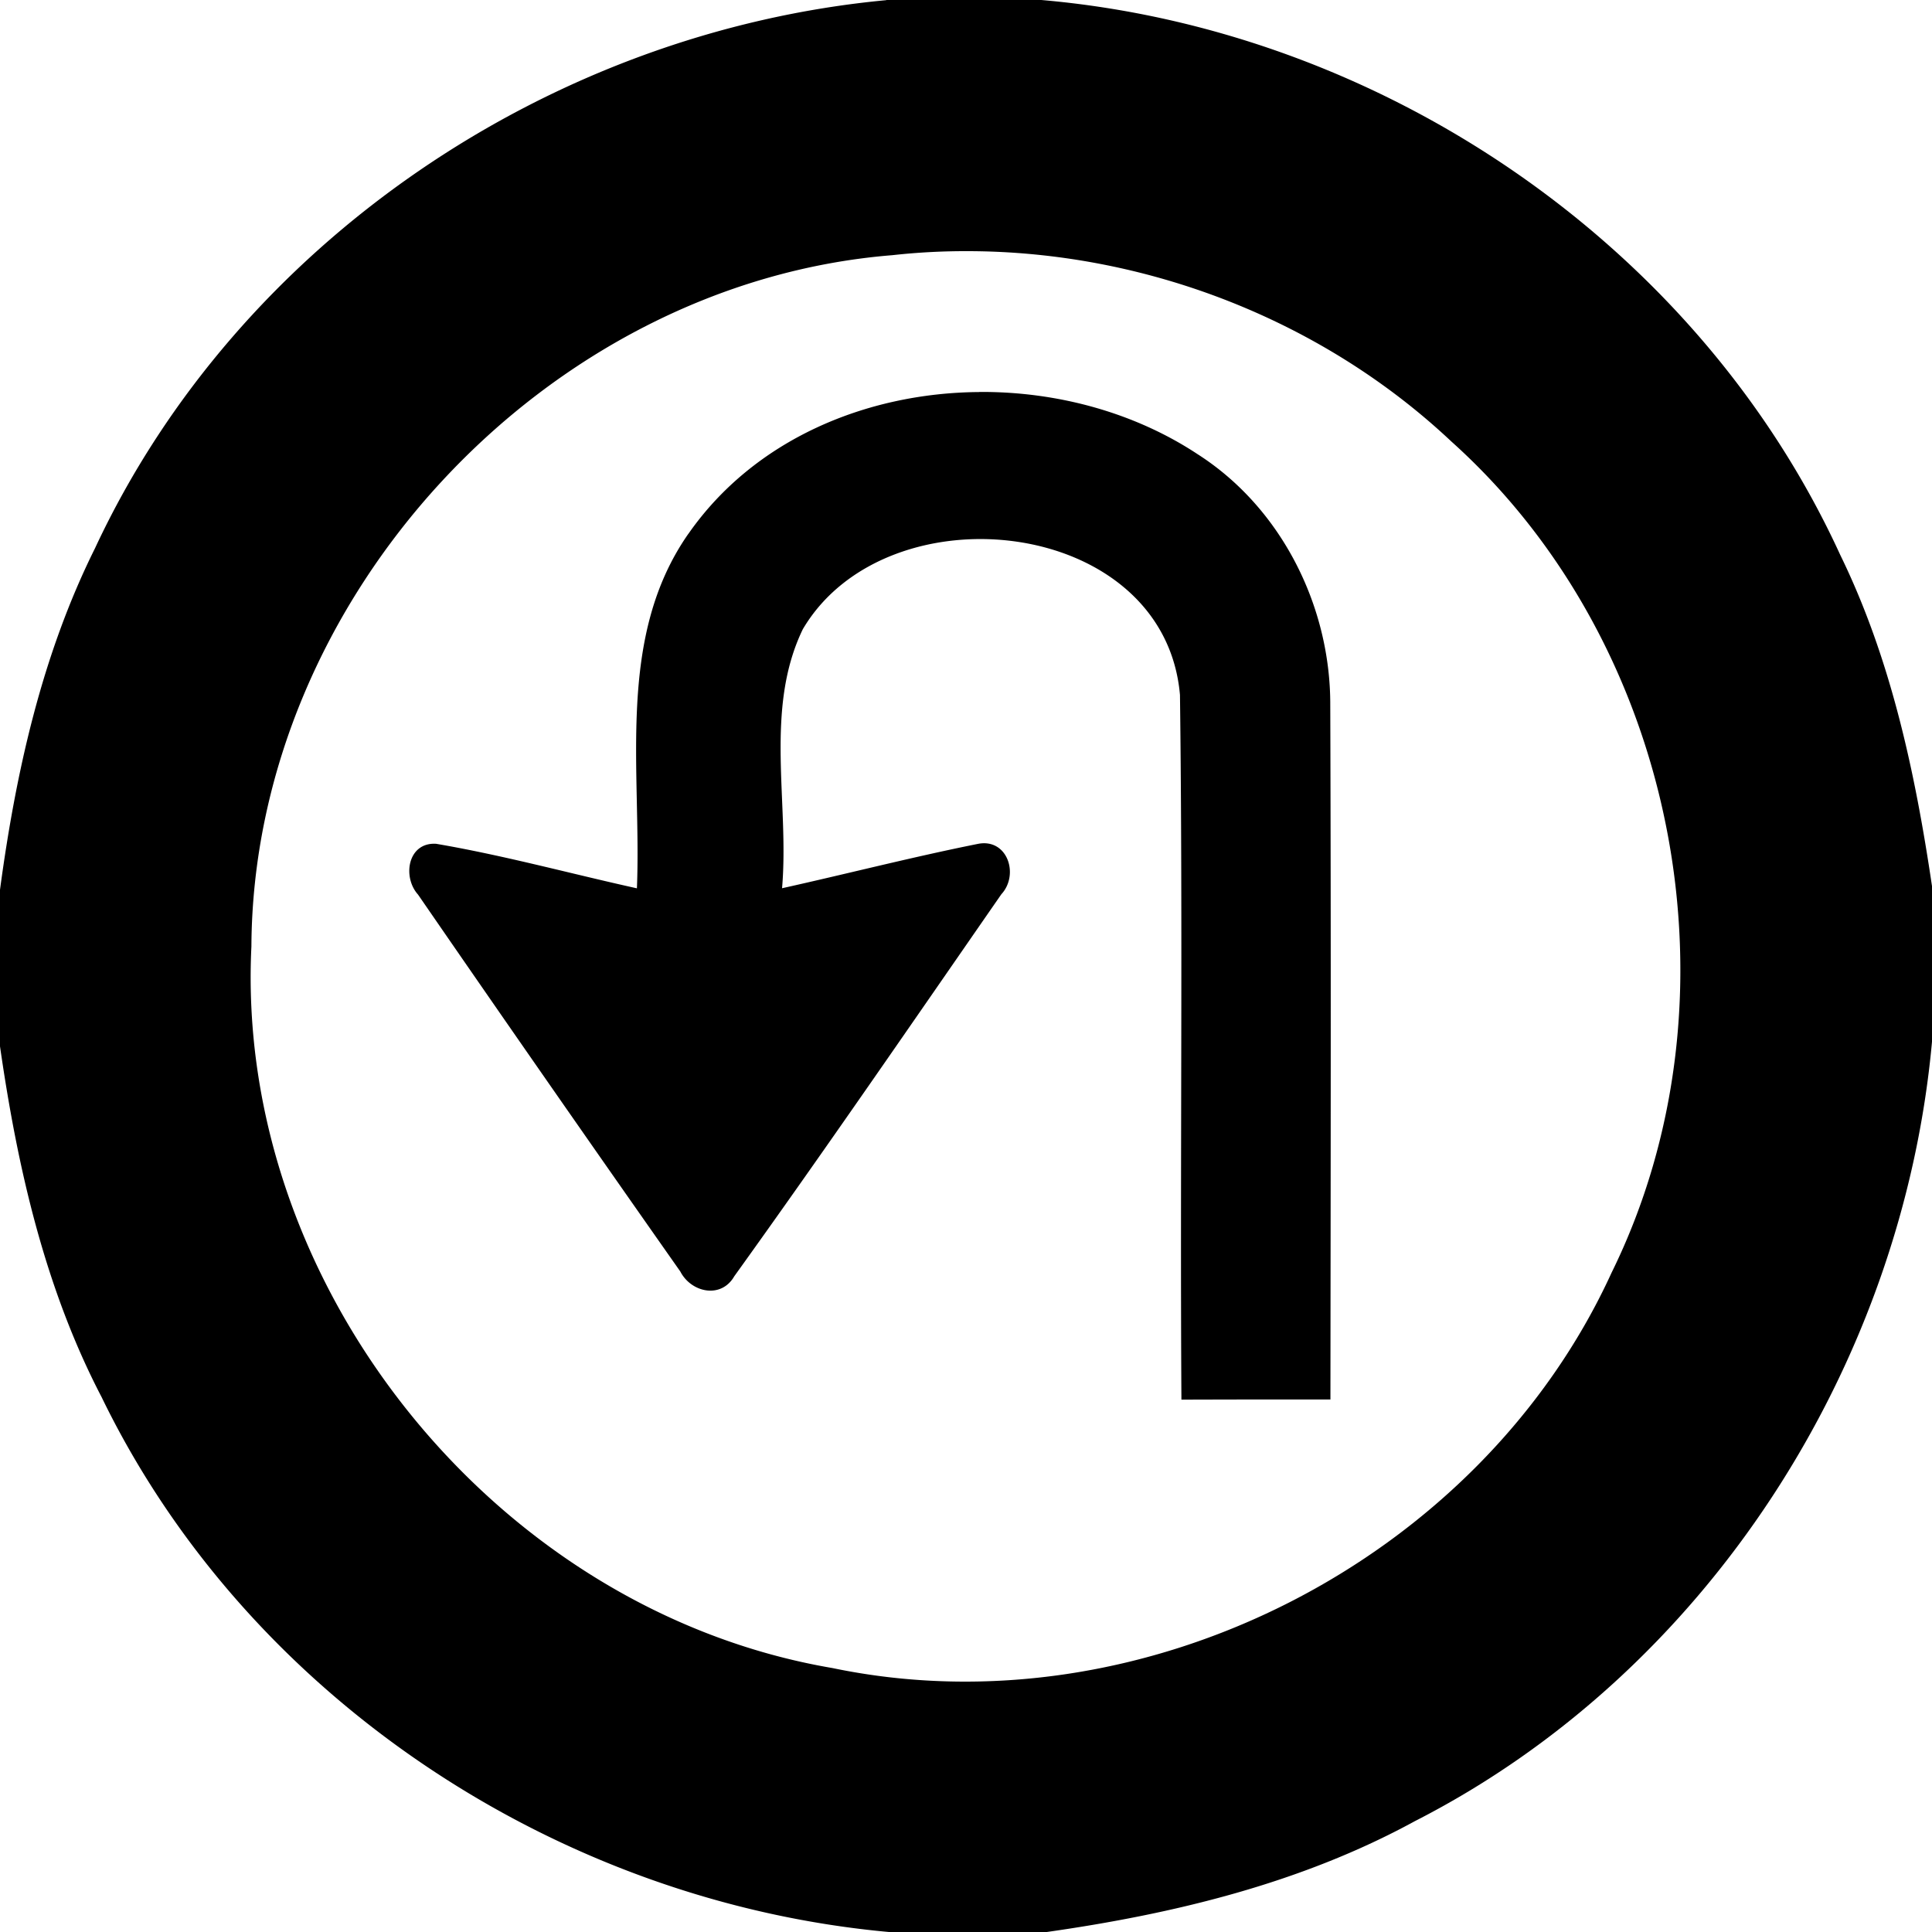
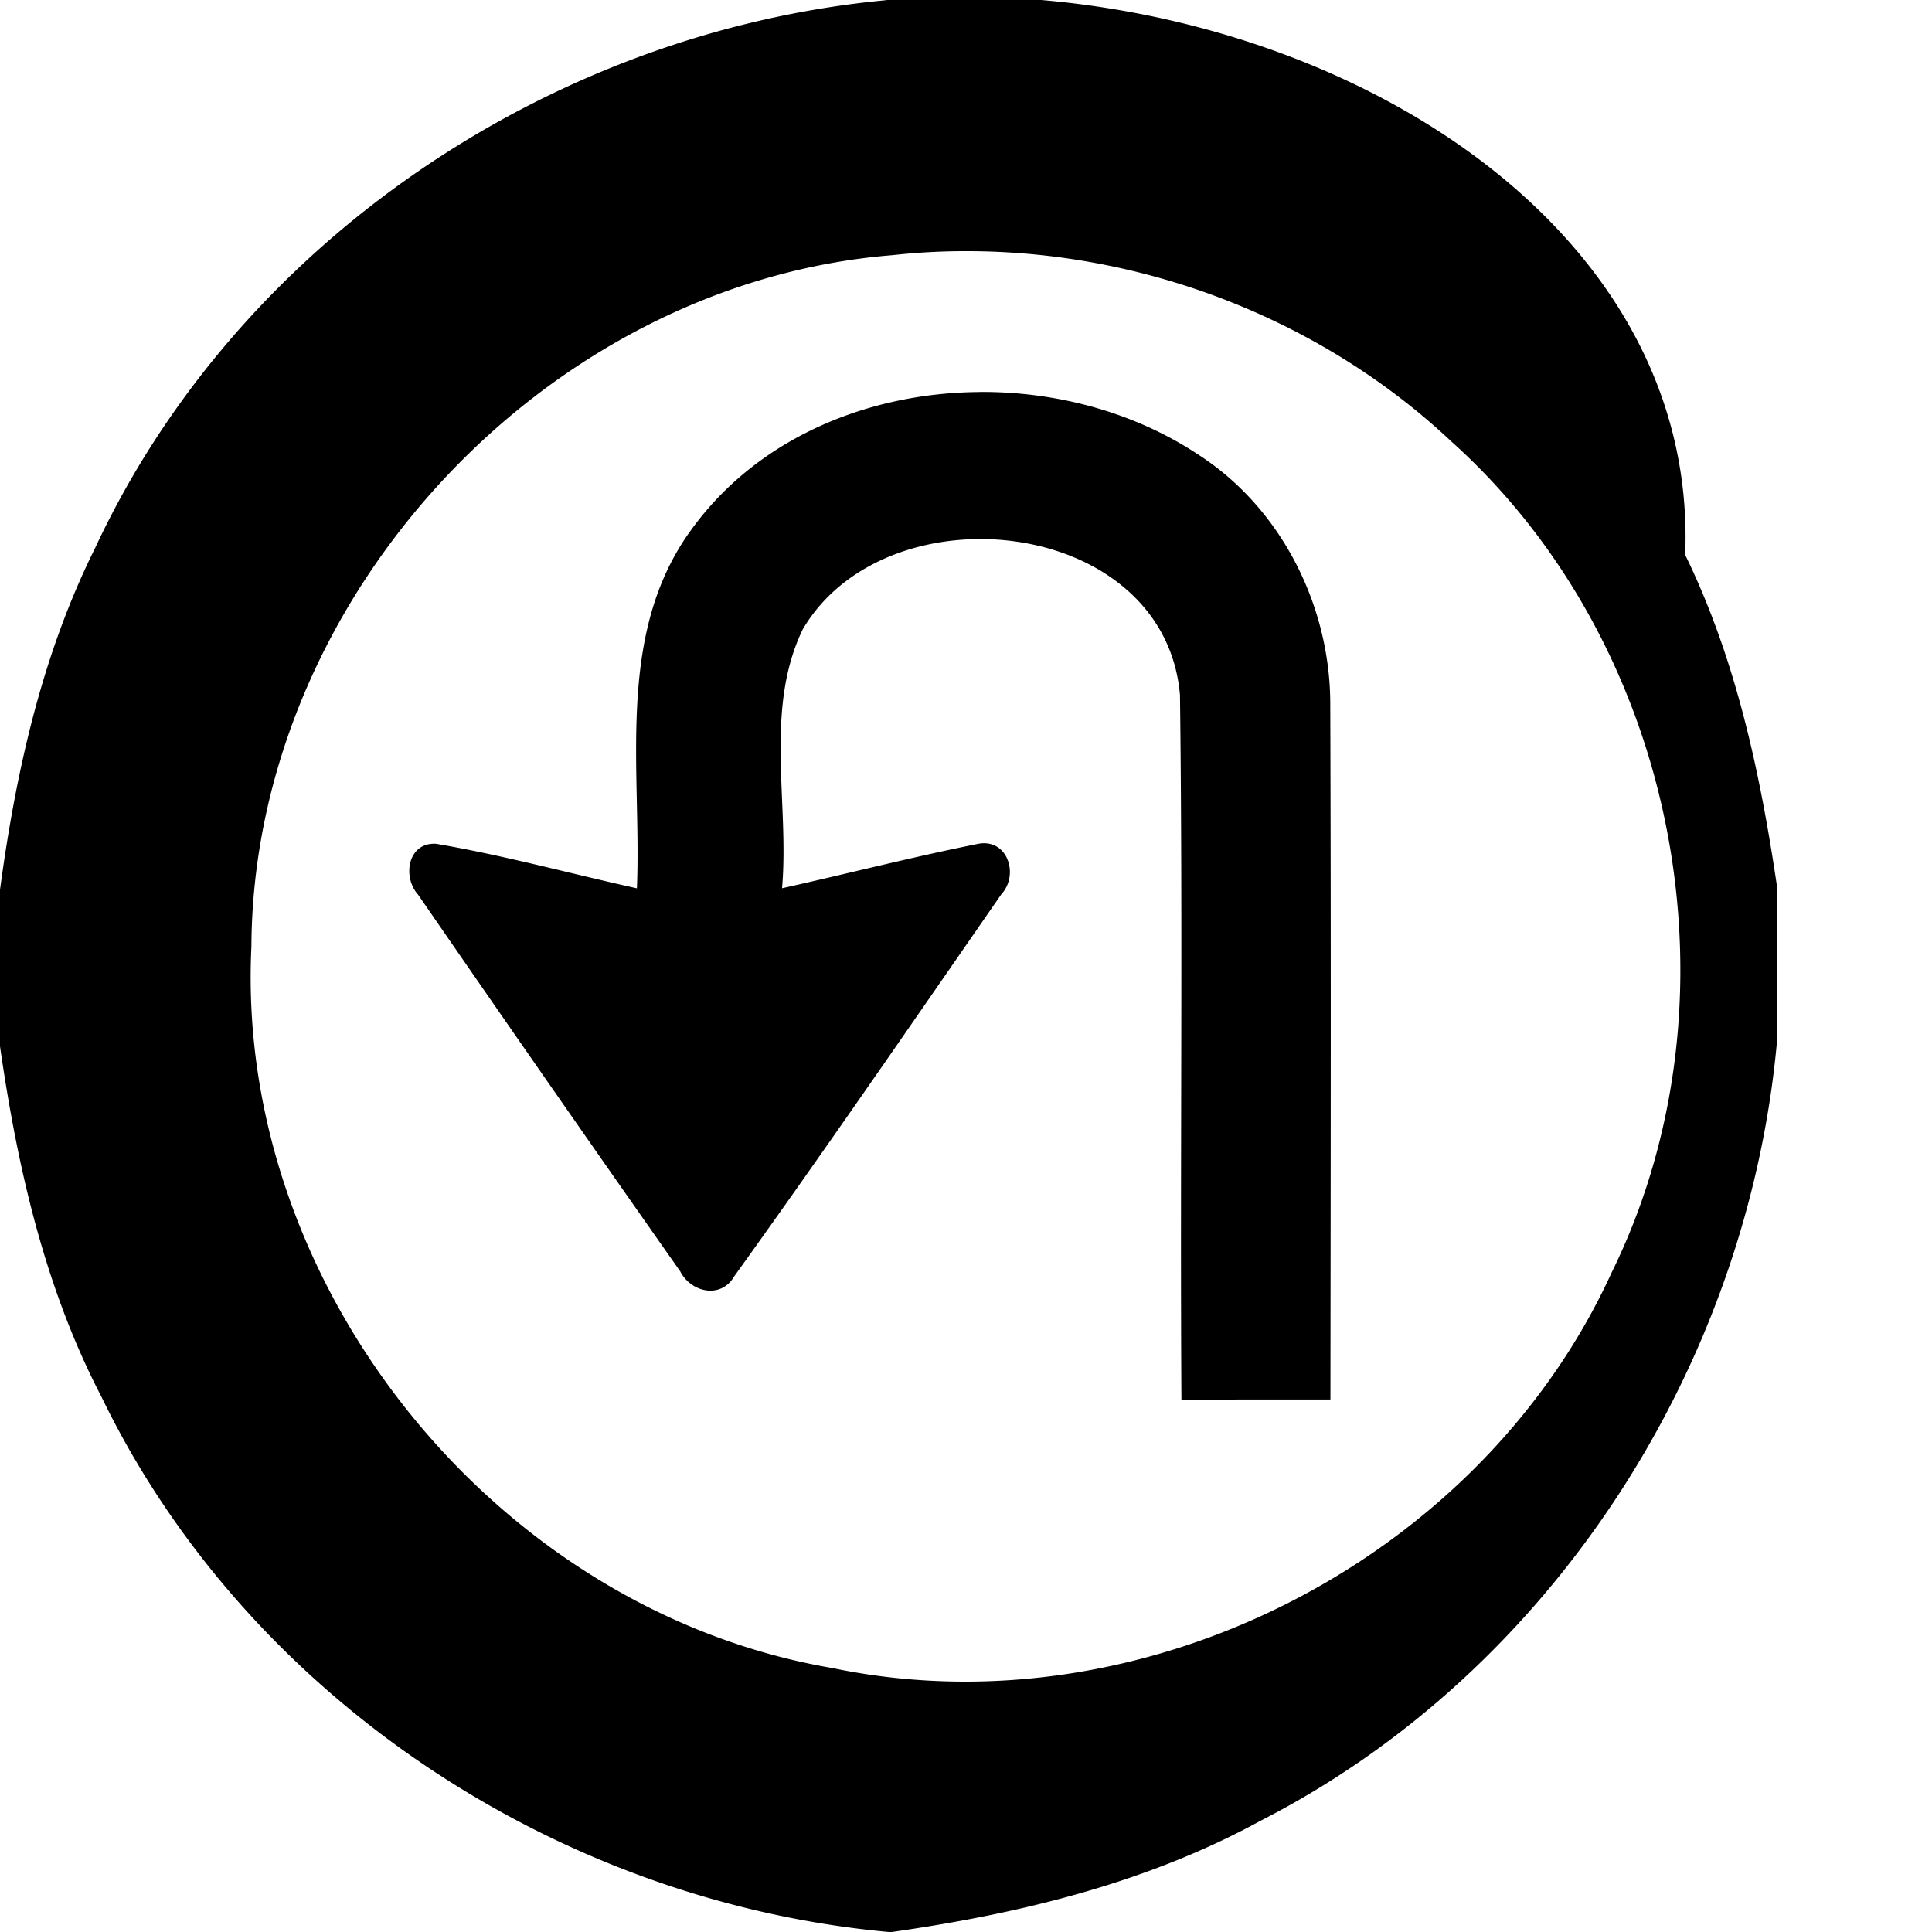
<svg xmlns="http://www.w3.org/2000/svg" width="24" height="24">
-   <path d="M11.01 0v.002c-4.162.391-8.054 3-9.83 6.809C.52 8.137.196 9.594 0 11.053v1.945C.216 14.499.556 16 1.262 17.355c1.815 3.741 5.682 6.279 9.802 6.647h1.926c1.586-.225 3.17-.606 4.586-1.379 3.626-1.85 6.057-5.652 6.424-9.682v-1.933c-.209-1.412-.51-2.825-1.14-4.115C21.09 3.029 17.151.365 12.935 0zm1.017 3.12c2.203.004 4.397.853 6.004 2.366 2.817 2.528 3.66 6.928 1.989 10.323-1.635 3.575-5.823 5.716-9.68 4.912-4.167-.71-7.423-4.734-7.217-8.963.021-4.325 3.649-8.241 7.961-8.588q.47-.052.943-.05m.137 1.75c-1.403.01-2.795.59-3.611 1.759l-.002.002c-.903 1.292-.58 2.93-.639 4.404-.832-.184-1.655-.41-2.494-.553-.352-.022-.423.411-.225.631a610 610 0 0 0 3.258 4.682c.135.262.507.343.67.06 1.126-1.567 2.218-3.16 3.318-4.746.226-.245.075-.703-.296-.625-.813.163-1.618.37-2.428.55.092-1.065-.224-2.222.258-3.218 1.045-1.77 4.492-1.4 4.685.817.037 2.917 0 5.837.018 8.754q.925-.003 1.851-.002c.003-2.878.008-5.755-.002-8.633.002-1.224-.608-2.445-1.648-3.11-.787-.52-1.753-.78-2.713-.773" />
+   <path d="M11.01 0v.002c-4.162.391-8.054 3-9.83 6.809C.52 8.137.196 9.594 0 11.053v1.945C.216 14.499.556 16 1.262 17.355c1.815 3.741 5.682 6.279 9.802 6.647c1.586-.225 3.17-.606 4.586-1.379 3.626-1.85 6.057-5.652 6.424-9.682v-1.933c-.209-1.412-.51-2.825-1.14-4.115C21.09 3.029 17.151.365 12.935 0zm1.017 3.12c2.203.004 4.397.853 6.004 2.366 2.817 2.528 3.66 6.928 1.989 10.323-1.635 3.575-5.823 5.716-9.68 4.912-4.167-.71-7.423-4.734-7.217-8.963.021-4.325 3.649-8.241 7.961-8.588q.47-.052.943-.05m.137 1.75c-1.403.01-2.795.59-3.611 1.759l-.002.002c-.903 1.292-.58 2.93-.639 4.404-.832-.184-1.655-.41-2.494-.553-.352-.022-.423.411-.225.631a610 610 0 0 0 3.258 4.682c.135.262.507.343.67.06 1.126-1.567 2.218-3.16 3.318-4.746.226-.245.075-.703-.296-.625-.813.163-1.618.37-2.428.55.092-1.065-.224-2.222.258-3.218 1.045-1.77 4.492-1.4 4.685.817.037 2.917 0 5.837.018 8.754q.925-.003 1.851-.002c.003-2.878.008-5.755-.002-8.633.002-1.224-.608-2.445-1.648-3.11-.787-.52-1.753-.78-2.713-.773" />
</svg>